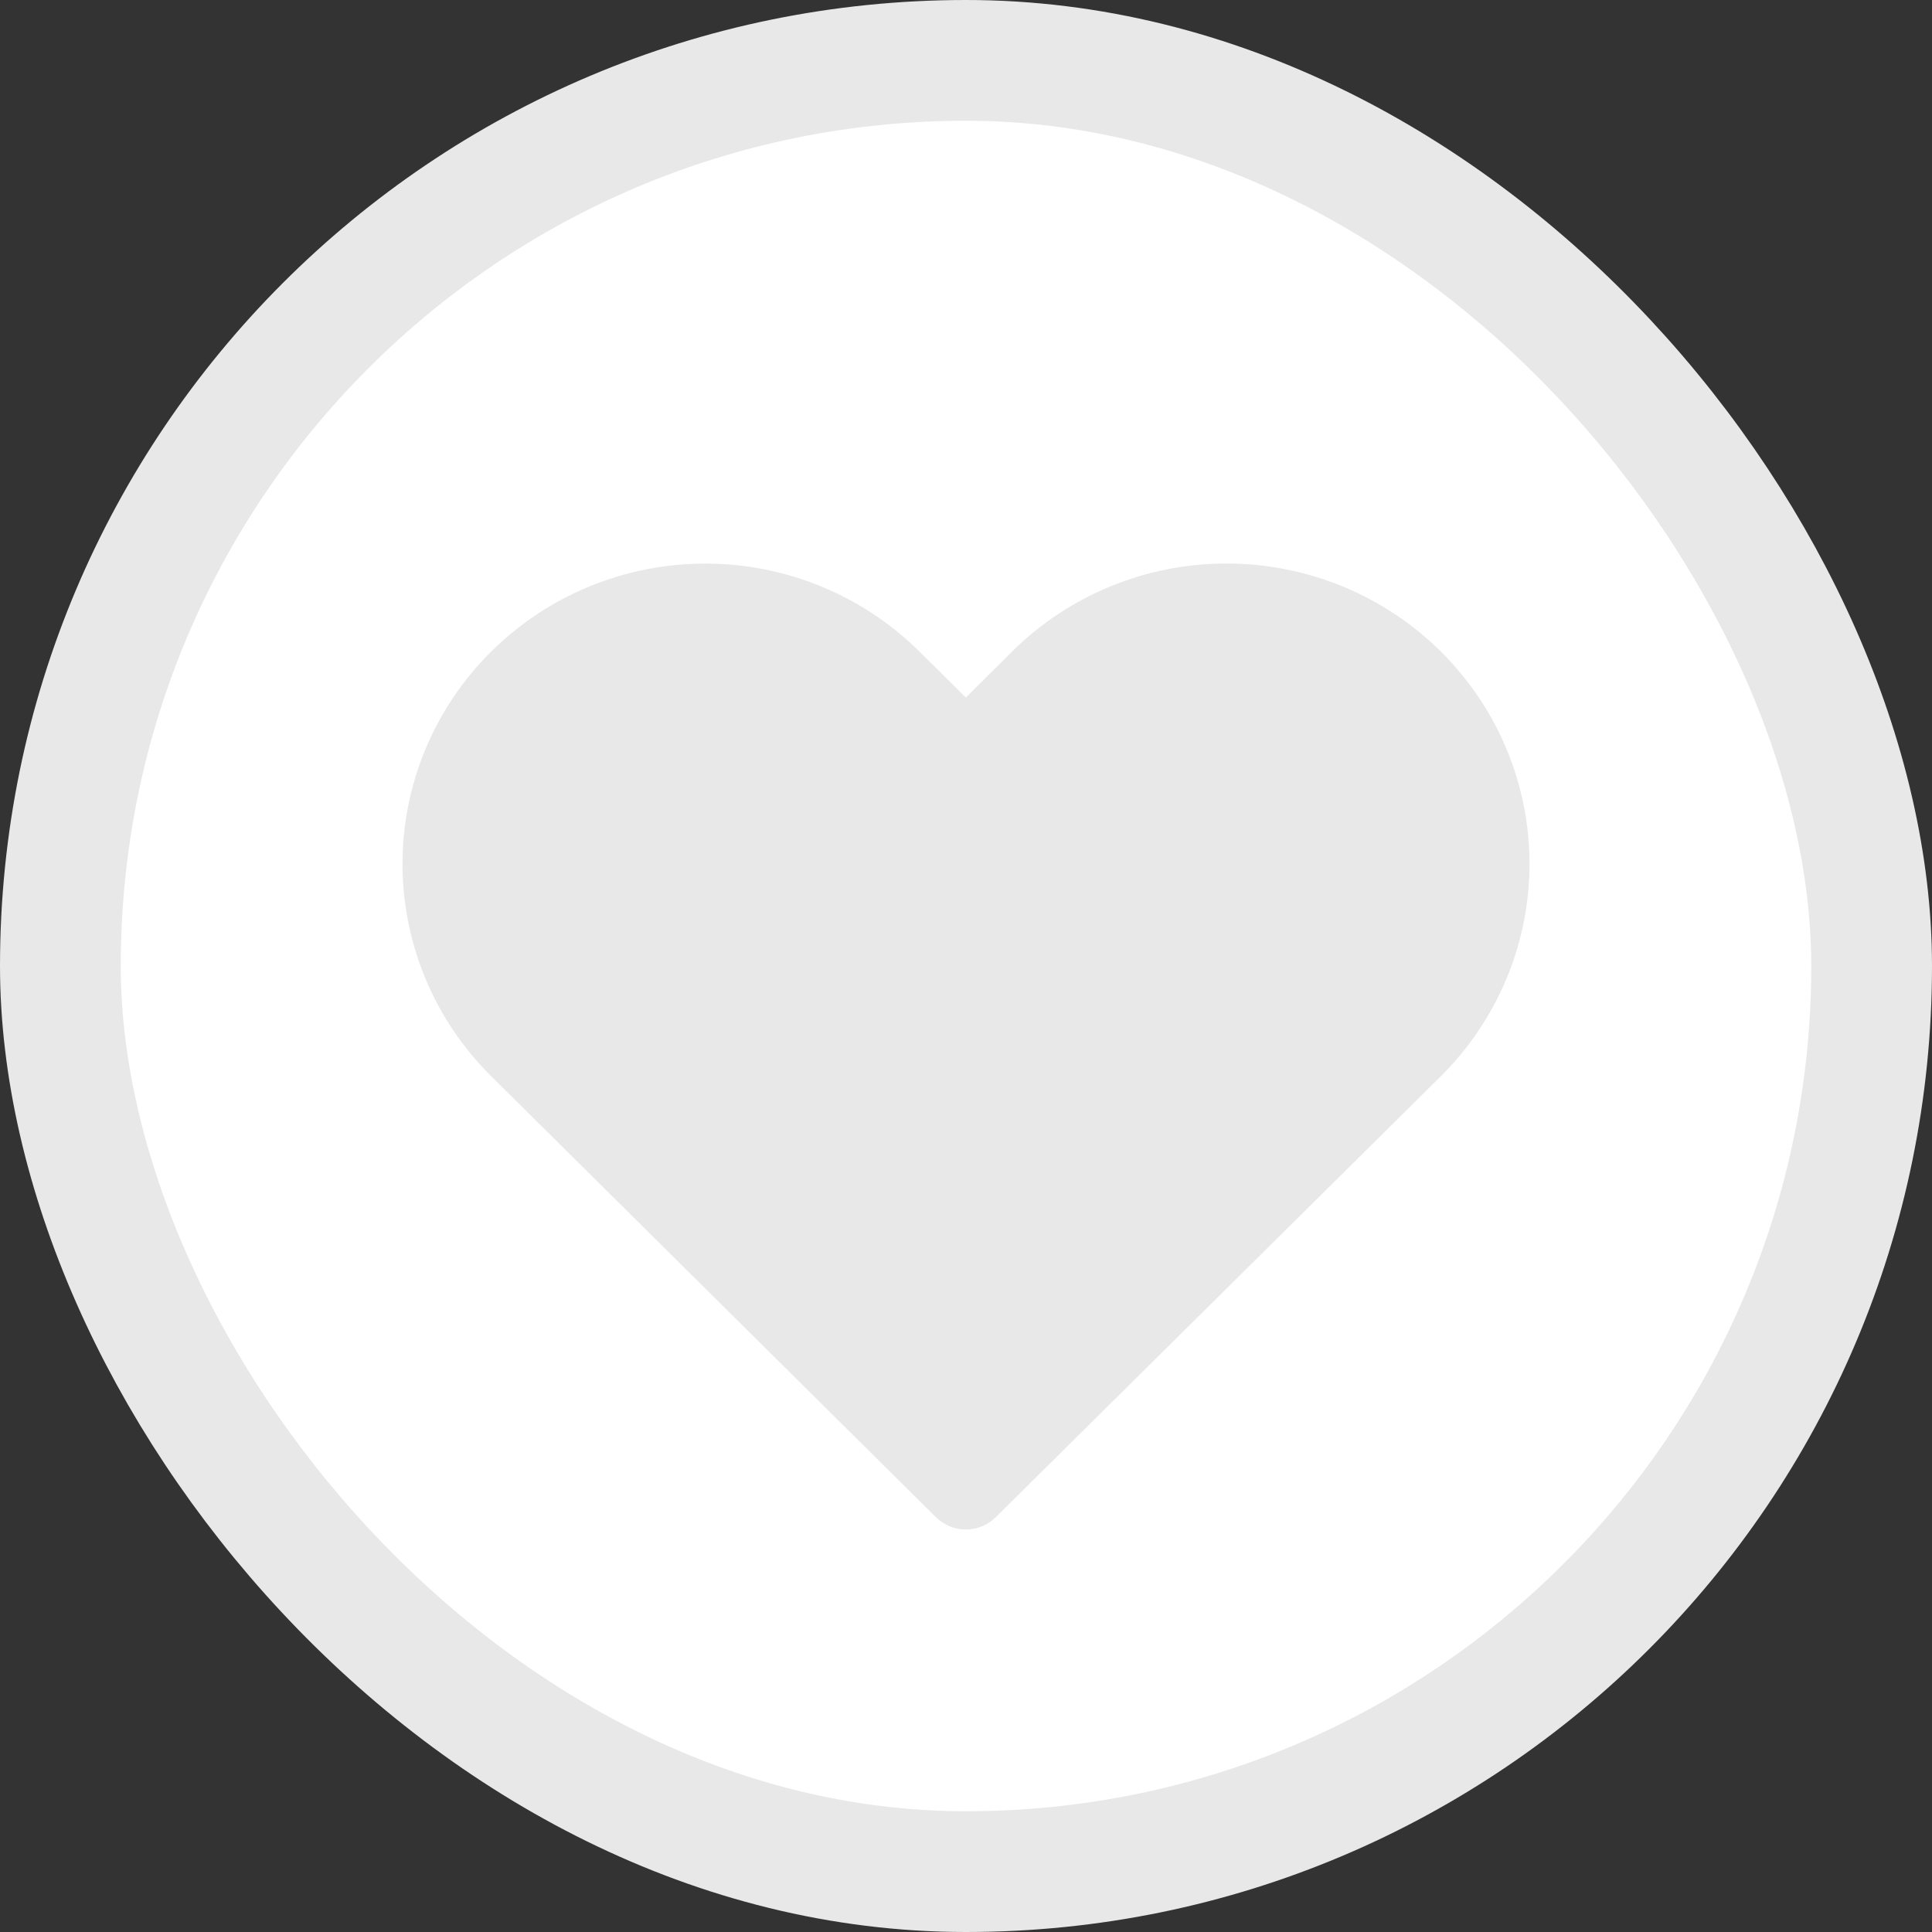
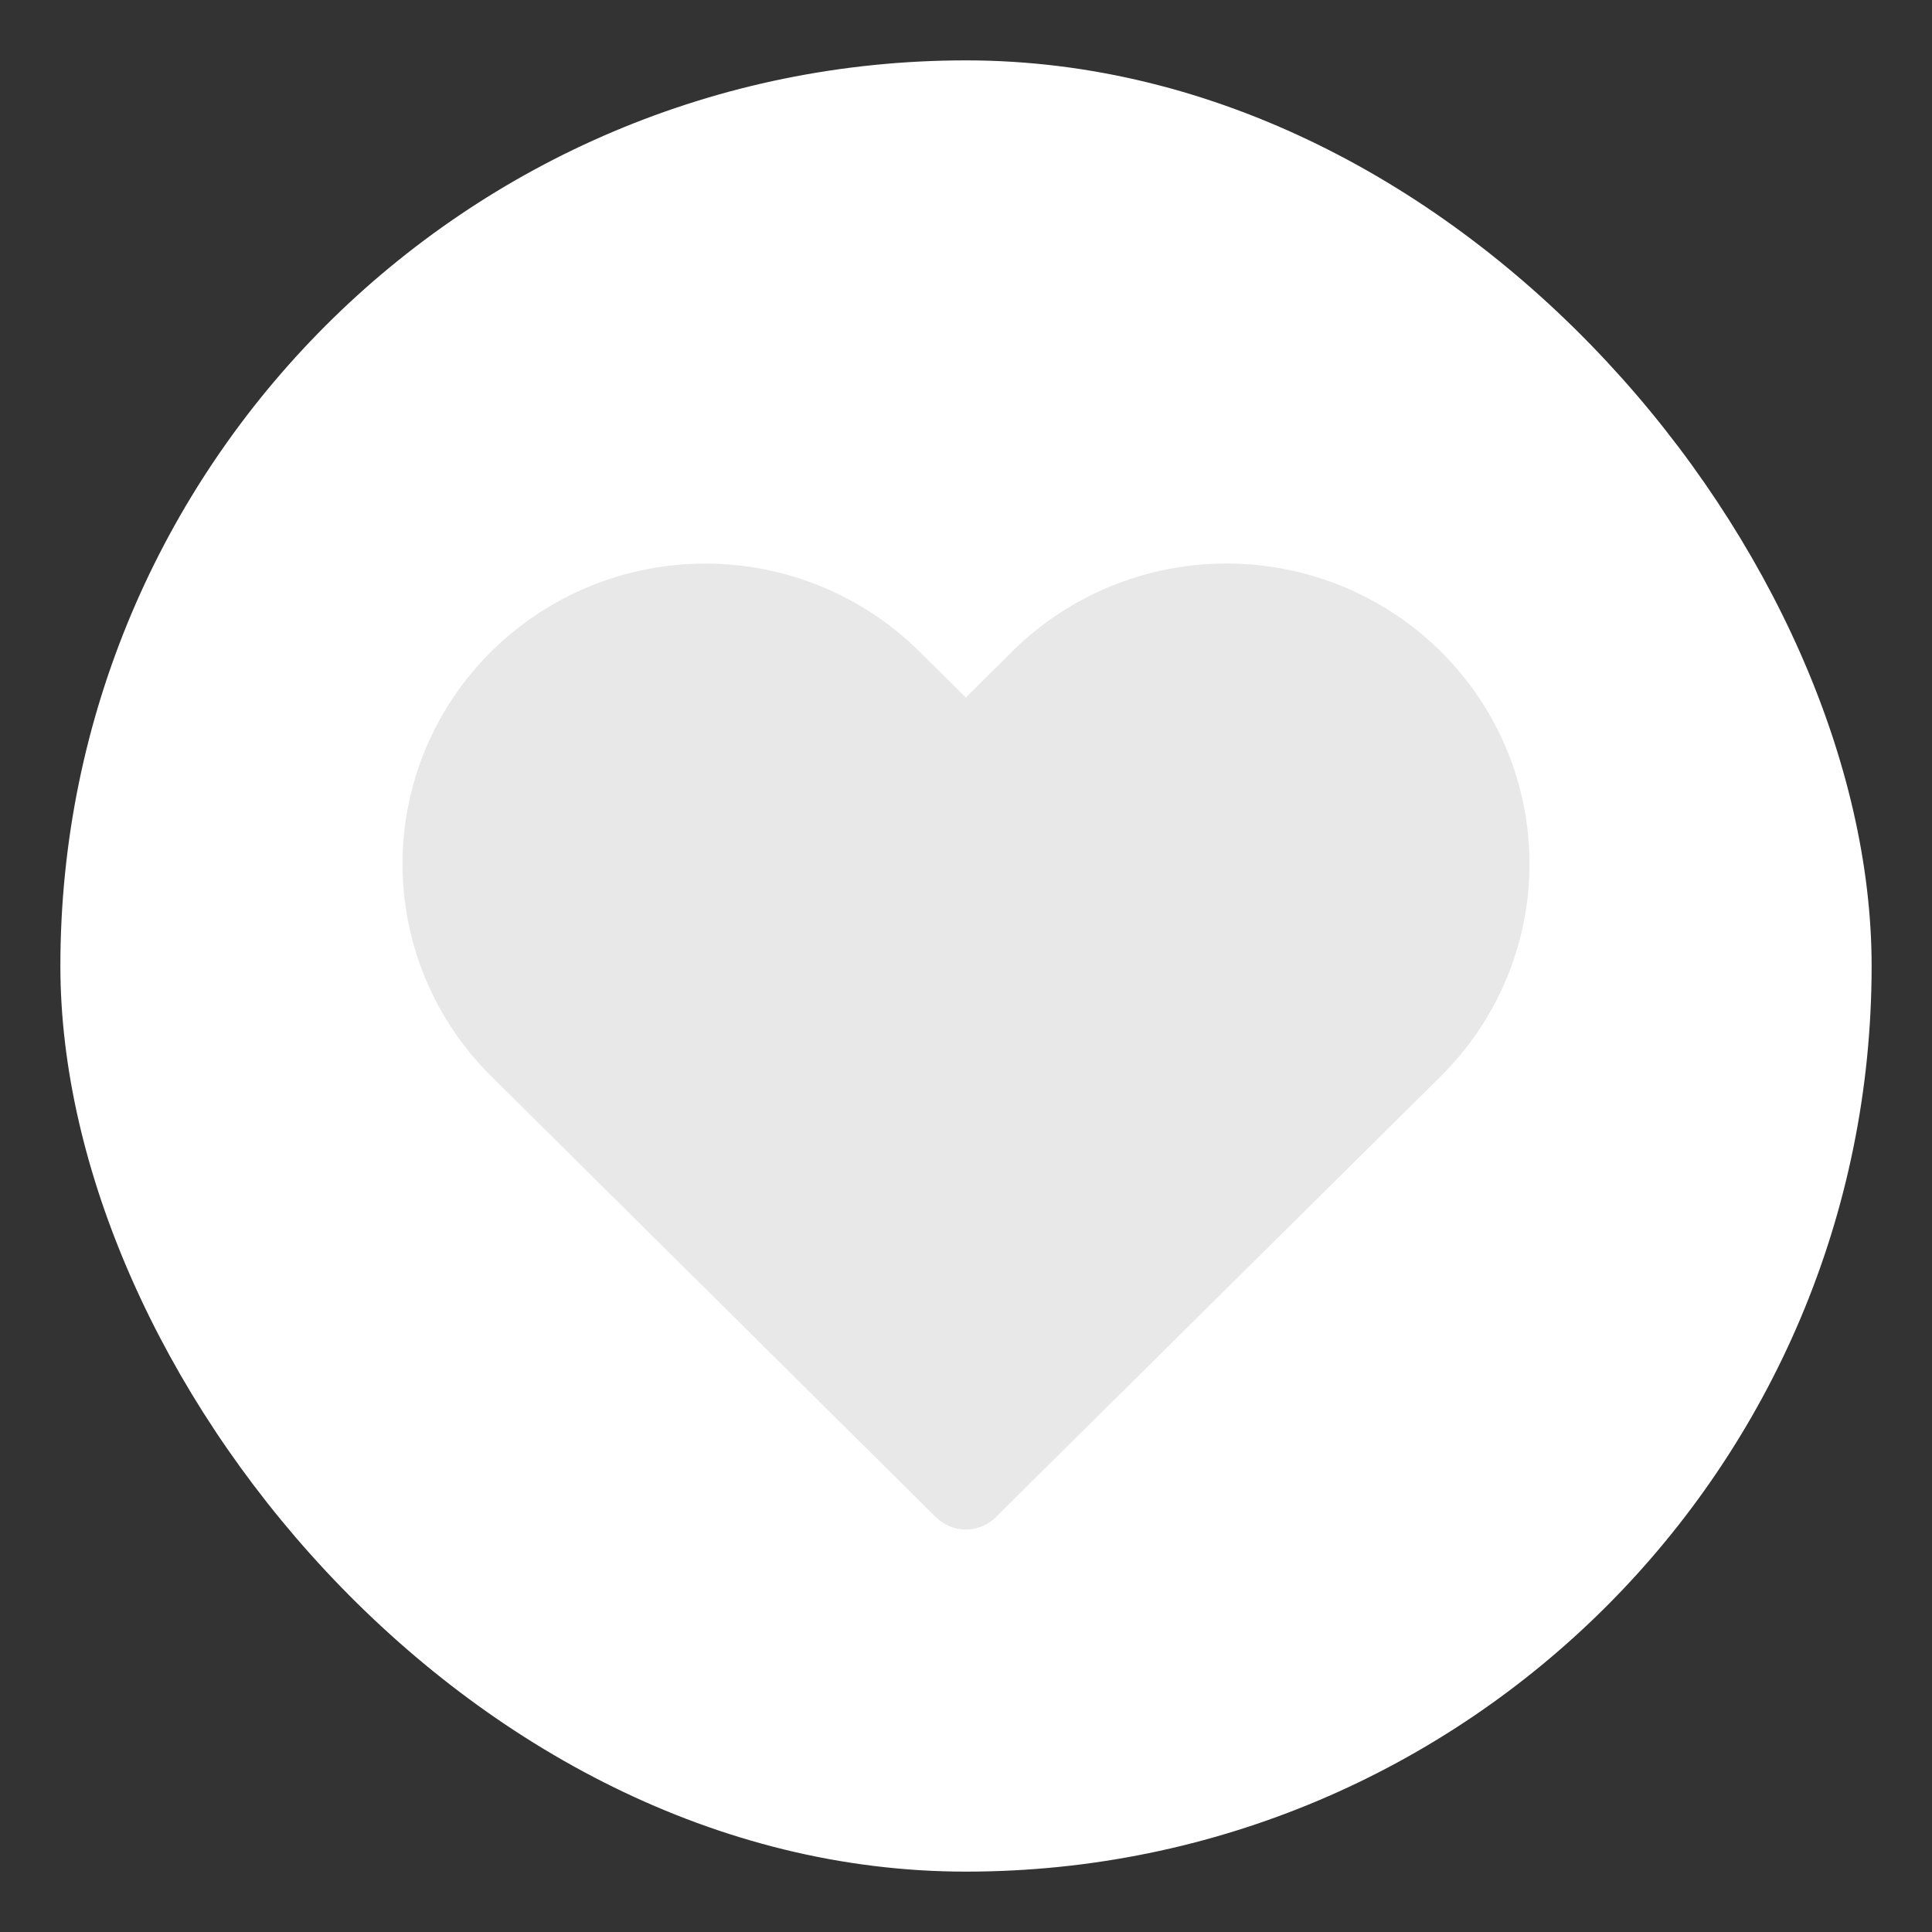
<svg xmlns="http://www.w3.org/2000/svg" width="24" height="24" viewBox="0 0 24 24" fill="none">
  <rect x="0" y="0" width="24" height="24" fill="#333333" stroke="none" />
  <rect x="0.75" y="0.75" width="22.5" height="22.5" rx="11.25" fill="white" />
  <path d="M12.572 8.095L11.998 8.665L11.422 8.094C10.716 7.394 9.759 7.001 8.762 7.001C7.764 7.001 6.807 7.394 6.102 8.094C5.396 8.794 5 9.742 5 10.732C5 11.721 5.396 12.67 6.102 13.369L11.627 18.848C11.726 18.945 11.859 19 11.998 19C12.137 19 12.271 18.945 12.369 18.848L17.9 13.368C18.604 12.668 19 11.72 19 10.731C19 9.742 18.604 8.794 17.899 8.094C17.549 7.747 17.134 7.472 16.677 7.284C16.22 7.097 15.73 7 15.236 7C14.741 7 14.251 7.097 13.794 7.284C13.337 7.472 12.922 7.747 12.572 8.094V8.095Z" fill="#E8E8E8" />
-   <rect x="0.75" y="0.75" width="22.5" height="22.5" rx="11.25" stroke="#E8E8E8" stroke-width="1.5" />
</svg>